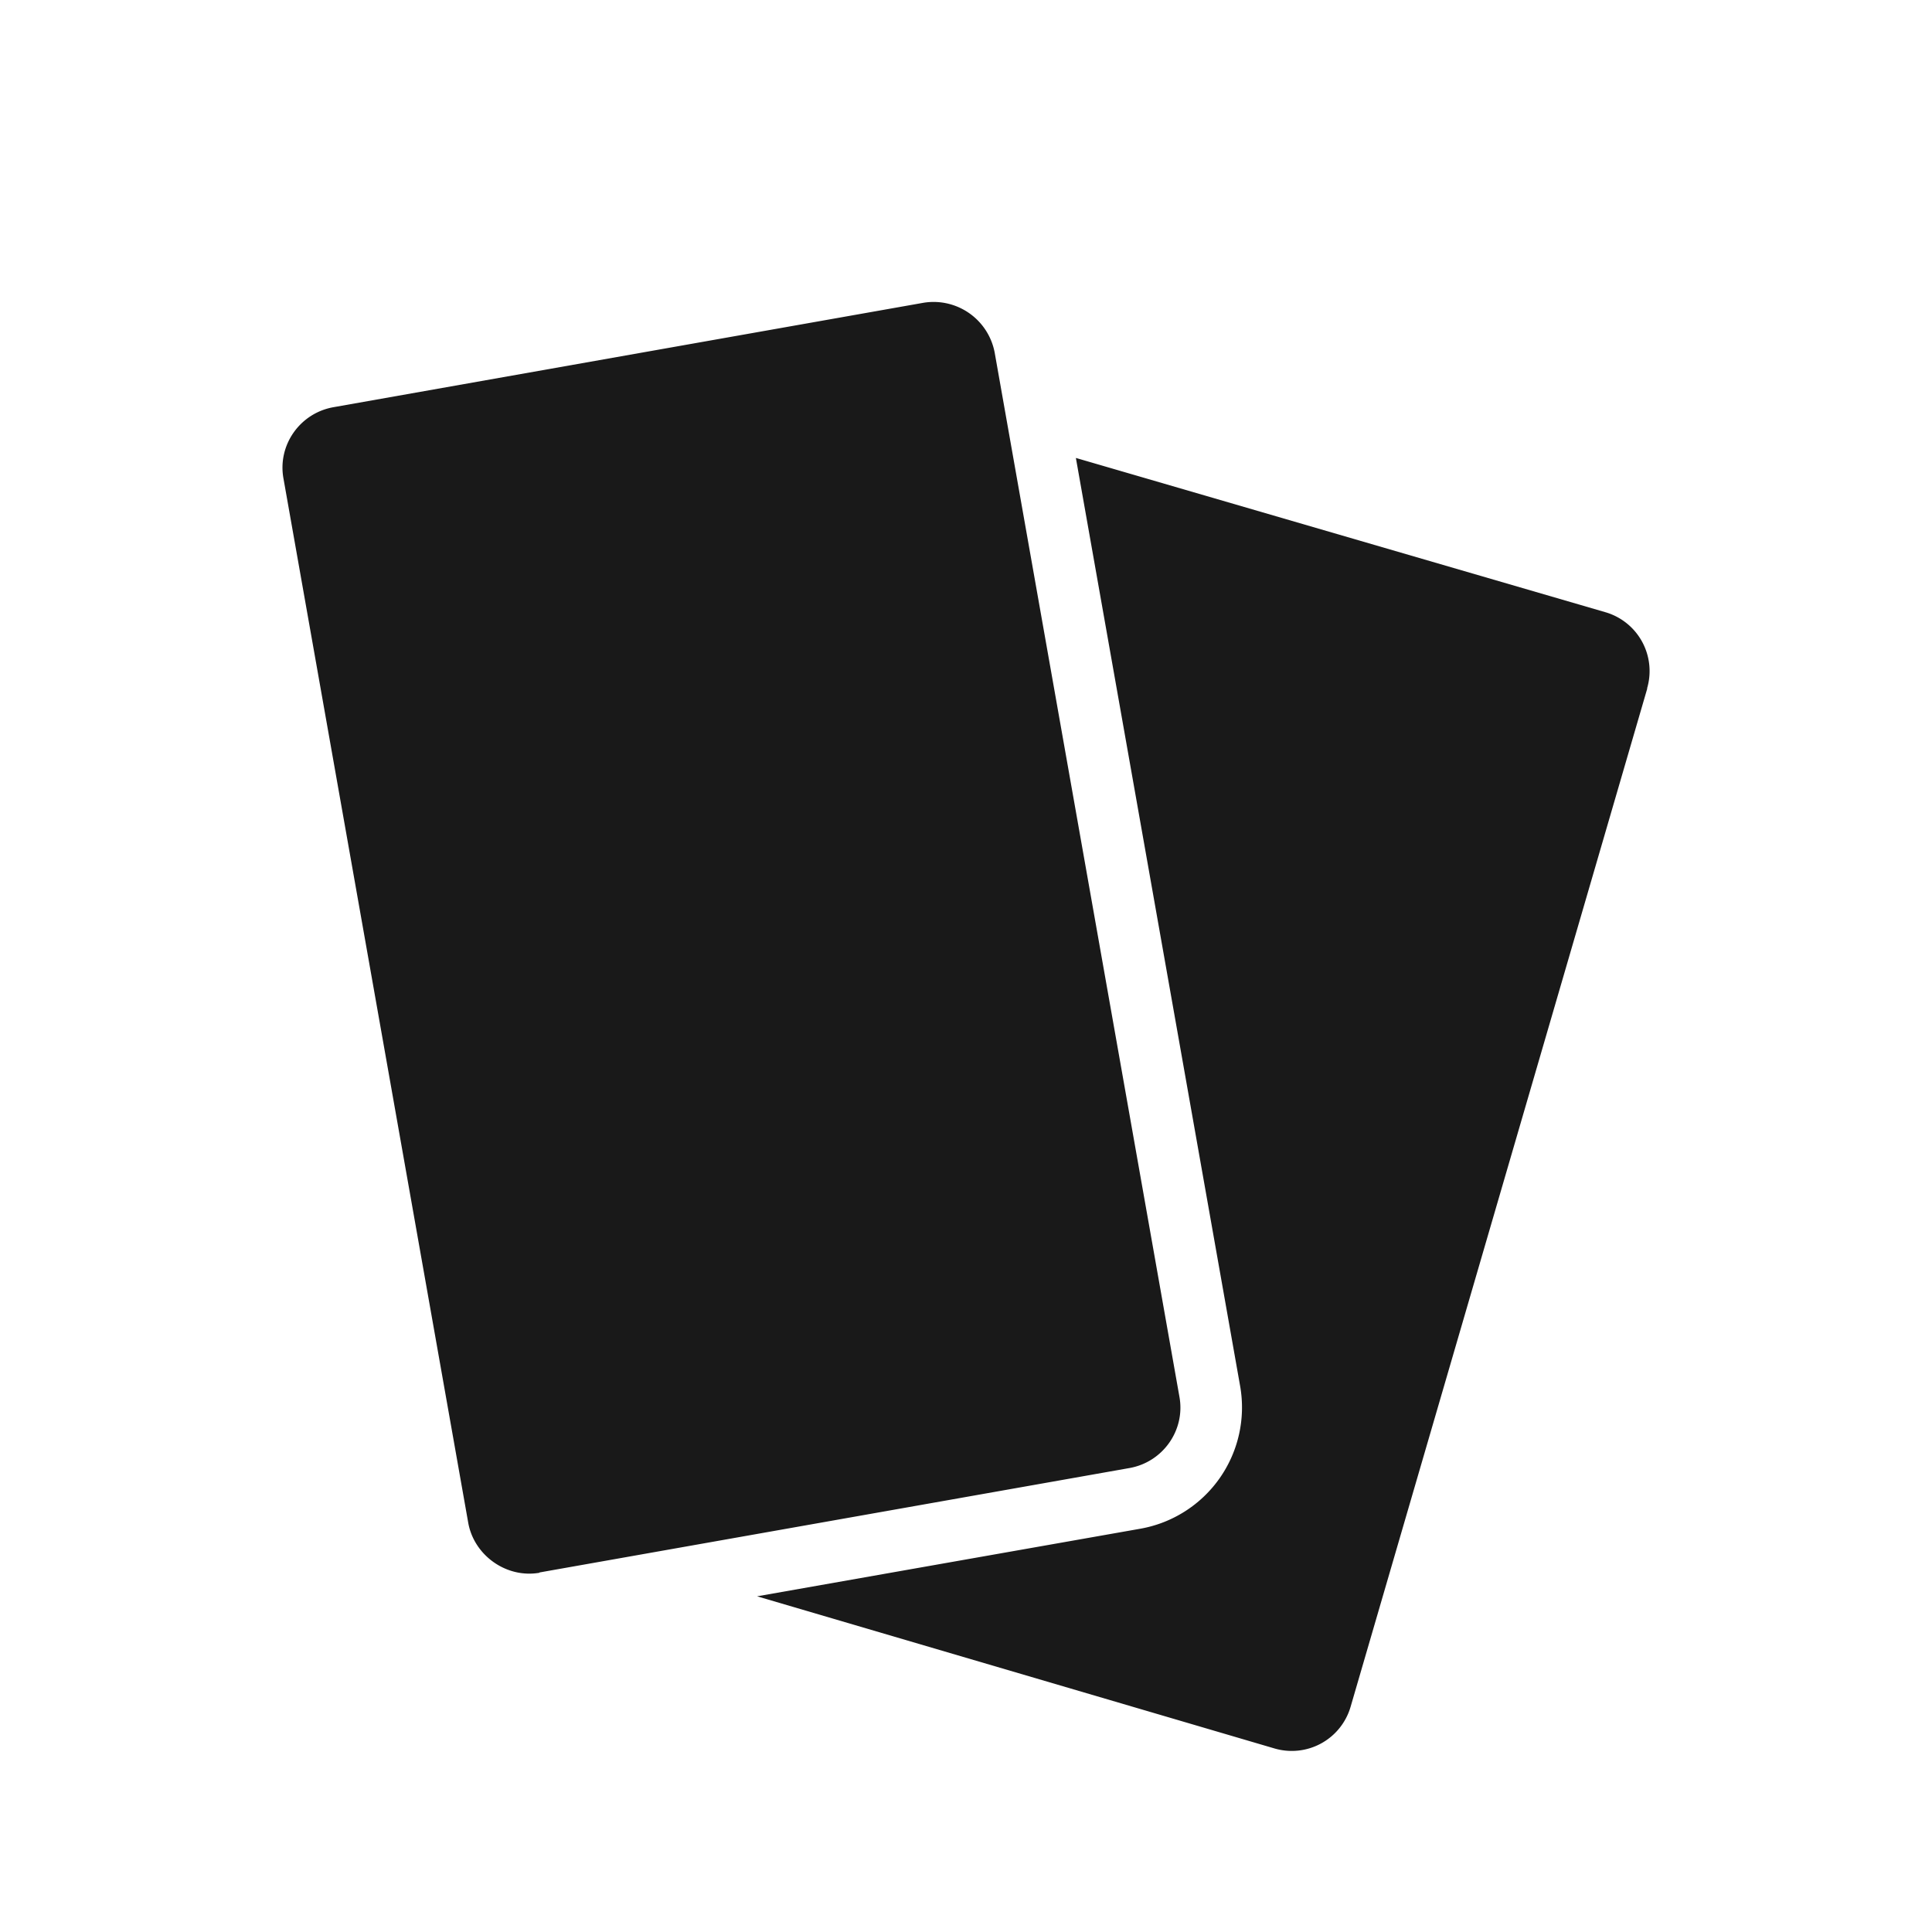
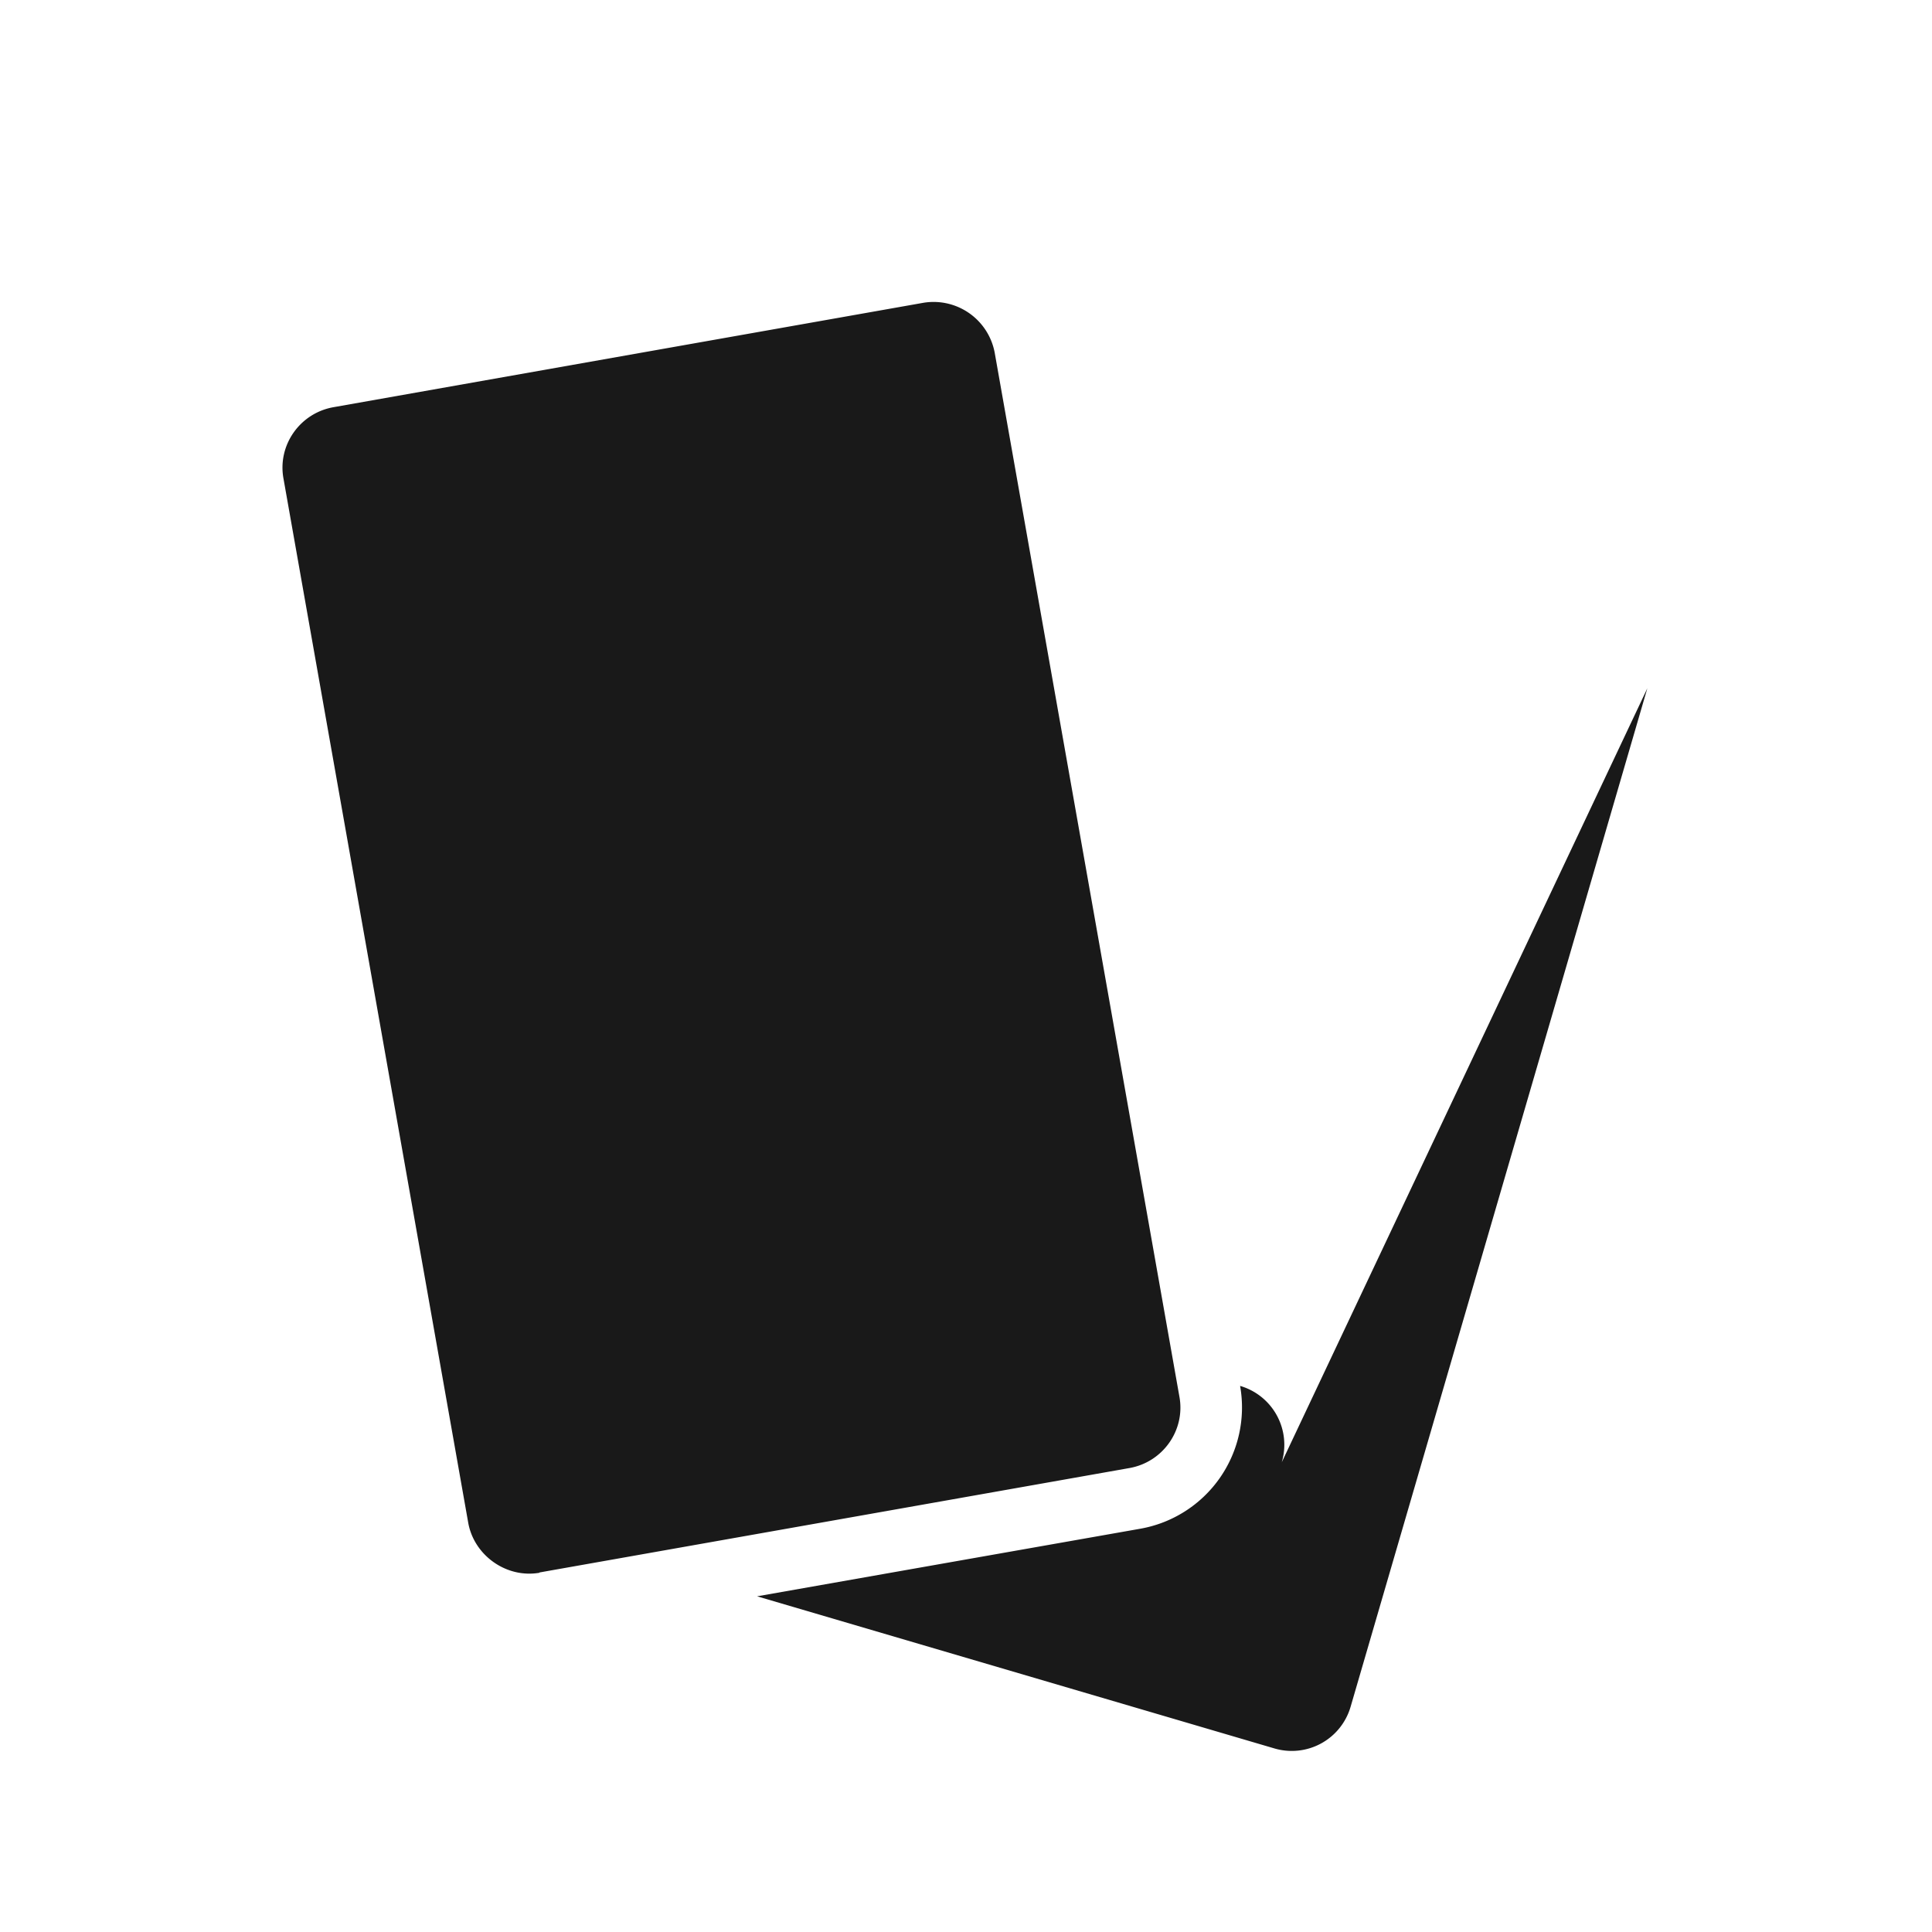
<svg xmlns="http://www.w3.org/2000/svg" viewBox="0 0 64 64">
-   <path fill="#191919" d="M17.87 52.1c-1.1.19-2.17-.58-2.36-1.66L9.39 15.85c-.2-1.1.54-2.16 1.65-2.36l19.55-3.46a2.06 2.06 0 012.36 1.65l6.12 34.59c.2 1.1-.54 2.16-1.65 2.36l-19.55 3.46zm36.7-29.3l-9.83 33.74a2.03 2.03 0 01-2.52 1.38l-17.14-5.04 12.7-2.24a4.08 4.08 0 003.3-4.73l-5.44-30.74 17.54 5.11a2.03 2.03 0 011.38 2.53z" />
+   <path fill="#191919" d="M17.87 52.1c-1.1.19-2.17-.58-2.36-1.66L9.39 15.85c-.2-1.1.54-2.16 1.65-2.36l19.55-3.46a2.06 2.06 0 012.36 1.65l6.12 34.59c.2 1.1-.54 2.16-1.65 2.36l-19.55 3.46zm36.7-29.3l-9.83 33.74a2.03 2.03 0 01-2.52 1.38l-17.14-5.04 12.7-2.24a4.08 4.08 0 003.3-4.73a2.03 2.03 0 011.38 2.53z" />
</svg>